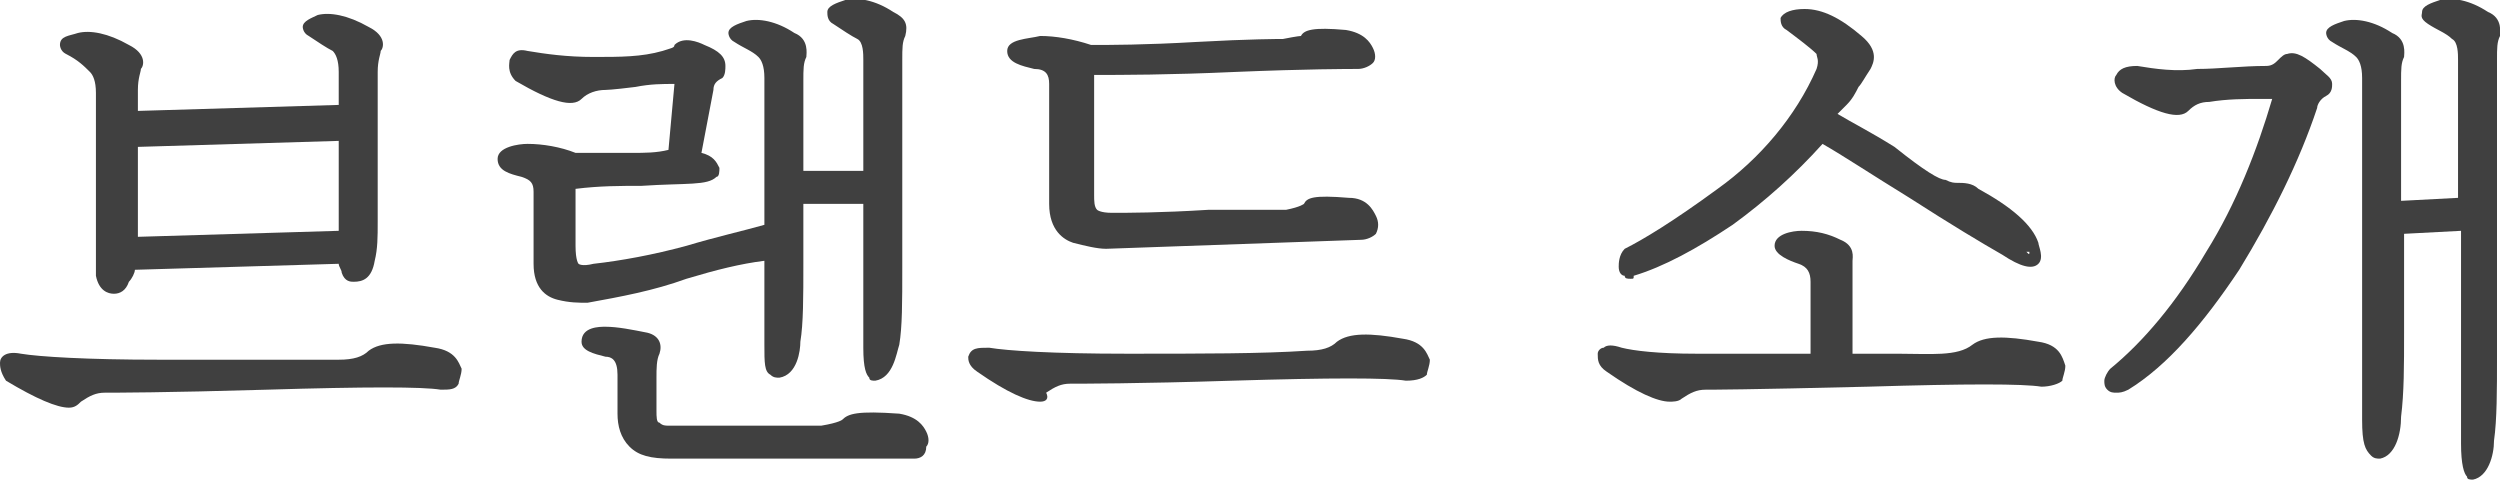
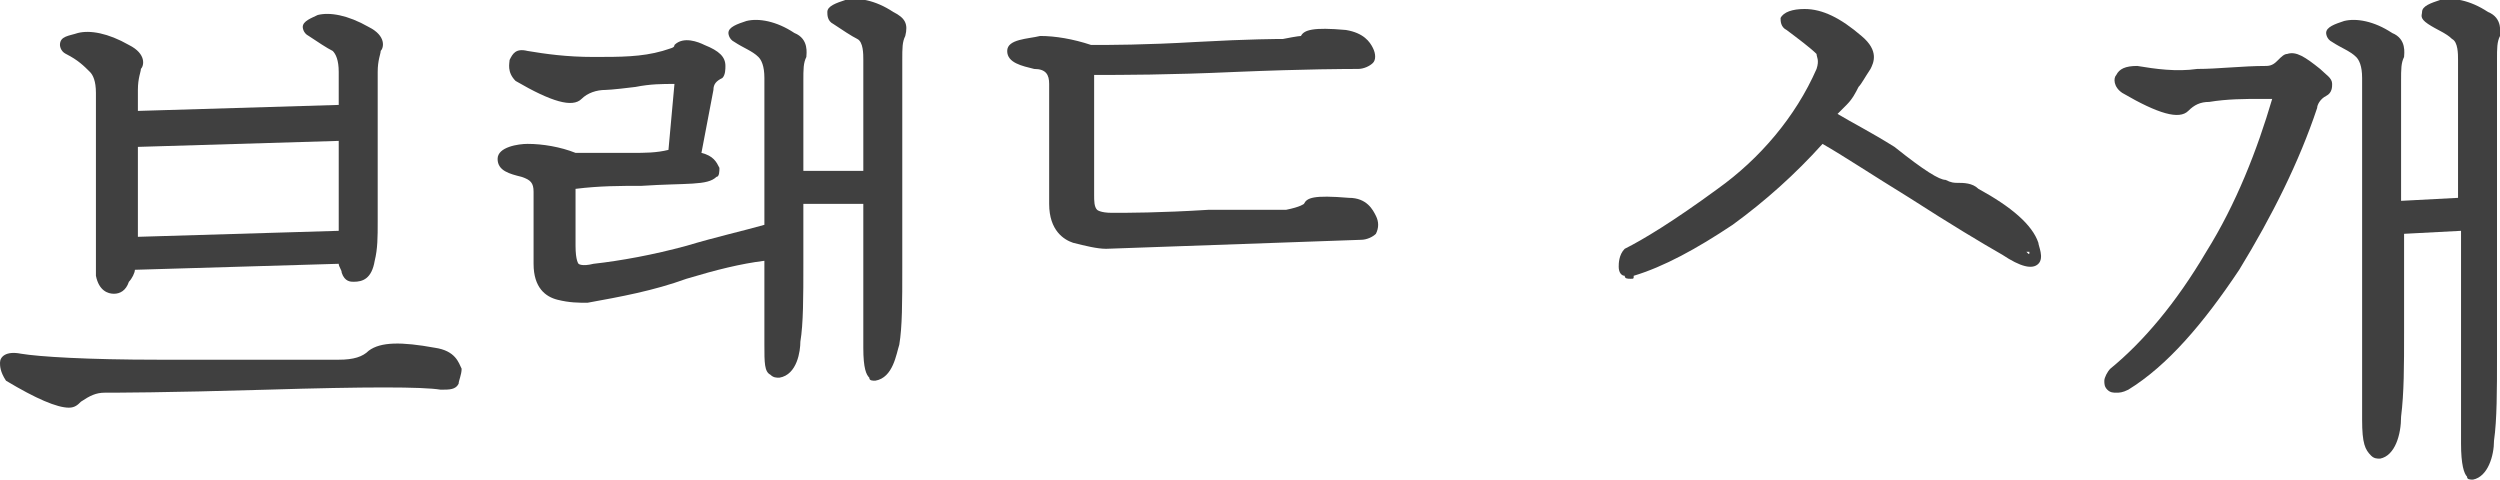
<svg xmlns="http://www.w3.org/2000/svg" version="1.1" id="Layer_1" x="0px" y="0px" viewBox="0 0 83.4 16" style="enable-background:new 0 0 83.4 16;" xml:space="preserve">
  <style type="text/css">
	.st0{fill:#404040;}
</style>
  <g>
    <path class="st0" d="M14.5,11.6c-1.1-0.2-1.8-0.2-2.2,0.1c-0.2,0.2-0.5,0.3-1,0.3c-1.5,0-3.5,0-6,0c-2.4,0-4-0.1-4.6-0.2   C0.2,11.7,0,11.9,0,12.1c0,0.1,0,0.3,0.2,0.6c1,0.6,1.7,0.9,2.1,0.9c0.2,0,0.3-0.1,0.4-0.2c0.3-0.2,0.5-0.3,0.8-0.3s2,0,5.4-0.1   c3.3-0.1,5.2-0.1,5.8,0c0.3,0,0.5,0,0.6-0.2c0-0.1,0.1-0.3,0.1-0.5C15.3,12.1,15.2,11.7,14.5,11.6z" />
    <path class="st0" d="M2.2,1.8C2.6,2,2.8,2.2,3,2.4c0.1,0.1,0.2,0.3,0.2,0.7v5.3c0,0.3,0,0.5,0,0.8c0.1,0.5,0.4,0.6,0.6,0.6   c0.2,0,0.4-0.1,0.5-0.4C4.4,9.3,4.5,9.1,4.5,9l6.8-0.2c0,0.1,0.1,0.2,0.1,0.3c0.1,0.3,0.3,0.3,0.4,0.3c0.3,0,0.6-0.1,0.7-0.7   c0.1-0.4,0.1-0.8,0.1-1.3v-5c0-0.4,0.1-0.6,0.1-0.7c0.1-0.1,0.2-0.5-0.4-0.8c-0.7-0.4-1.3-0.5-1.7-0.4c-0.2,0.1-0.5,0.2-0.5,0.4   c0,0,0,0.2,0.2,0.3c0.3,0.2,0.6,0.4,0.8,0.5c0.1,0.1,0.2,0.3,0.2,0.7v1.1L4.6,3.7V3c0-0.4,0.1-0.6,0.1-0.7c0.1-0.1,0.2-0.5-0.4-0.8   C3.6,1.1,3,1,2.6,1.1C2.3,1.2,2,1.2,2,1.5C2,1.5,2,1.7,2.2,1.8z M4.6,7.9v-3l6.7-0.2v3L4.6,7.9z" />
    <path class="st0" d="M22.9,9.3c1-0.3,1.8-0.5,2.6-0.6v1c0,0.6,0,1.2,0,1.8c0,0.6,0,0.9,0.2,1c0.1,0.1,0.2,0.1,0.3,0.1   c0.6-0.1,0.7-0.9,0.7-1.2c0.1-0.6,0.1-1.5,0.1-2.6v-2h2v3c0,0.6,0,1.2,0,1.8c0,0.7,0.1,0.9,0.2,1c0,0.1,0.1,0.1,0.2,0.1   c0.6-0.1,0.7-0.9,0.8-1.2c0.1-0.6,0.1-1.4,0.1-2.6V2c0-0.4,0-0.6,0.1-0.8c0.1-0.4,0-0.6-0.4-0.8C29.2,0,28.6-0.1,28.2,0   c-0.3,0.1-0.6,0.2-0.6,0.4c0,0.1,0,0.3,0.2,0.4c0.3,0.2,0.6,0.4,0.8,0.5c0.2,0.1,0.2,0.5,0.2,0.7v3.7h-2v-3c0-0.4,0-0.6,0.1-0.8   c0-0.1,0.1-0.6-0.4-0.8c-0.6-0.4-1.2-0.5-1.6-0.4c-0.3,0.1-0.6,0.2-0.6,0.4c0,0,0,0.2,0.2,0.3c0.3,0.2,0.6,0.3,0.8,0.5   c0.1,0.1,0.2,0.3,0.2,0.7v4.9c-0.7,0.2-1.6,0.4-2.6,0.7c-1.1,0.3-2.2,0.5-3.1,0.6c-0.4,0.1-0.5,0-0.5,0s-0.1-0.1-0.1-0.6V6.3   c0.8-0.1,1.5-0.1,2.2-0.1c1.5-0.1,2.2,0,2.5-0.3C24,5.9,24,5.7,24,5.6c-0.1-0.2-0.2-0.4-0.6-0.5L23.8,3c0-0.2,0.1-0.3,0.3-0.4   c0.1-0.1,0.1-0.3,0.1-0.4c0-0.3-0.2-0.5-0.7-0.7c-0.2-0.1-0.7-0.3-1,0c0,0.1-0.1,0.1-0.4,0.2c-0.7,0.2-1.4,0.2-2.3,0.2   c-0.9,0-1.6-0.1-2.2-0.2C17.2,1.6,17.1,1.8,17,2c0,0.1-0.1,0.4,0.2,0.7c1.2,0.7,1.9,0.9,2.2,0.6C19.6,3.1,19.9,3,20.2,3   c0,0,0.2,0,1-0.1c0.5-0.1,0.9-0.1,1.3-0.1L22.3,5c-0.4,0.1-0.8,0.1-1.2,0.1c-0.5,0-1.1,0-1.9,0c-0.5-0.2-1.1-0.3-1.6-0.3   c-0.3,0-1,0.1-1,0.5c0,0.4,0.4,0.5,0.8,0.6c0.3,0.1,0.4,0.2,0.4,0.5v2.4c0,0.8,0.4,1.1,0.8,1.2c0.4,0.1,0.7,0.1,1,0.1   C20.7,9.9,21.8,9.7,22.9,9.3z" />
-     <path class="st0" d="M30,13.8c-1.4-0.1-1.7,0-1.9,0.2c0,0-0.1,0.1-0.7,0.2h-5.1c-0.1,0-0.2,0-0.3-0.1c-0.1,0-0.1-0.2-0.1-0.4v-1.1   c0-0.3,0-0.6,0.1-0.8c0.1-0.3,0-0.6-0.4-0.7c-0.5-0.1-1-0.2-1.4-0.2c-0.2,0-0.8,0-0.8,0.5c0,0.3,0.4,0.4,0.8,0.5   c0.2,0,0.4,0.1,0.4,0.6v1.3c0,0.4,0.1,0.8,0.4,1.1c0.3,0.3,0.7,0.4,1.4,0.4h8.1c0.2,0,0.4-0.1,0.4-0.4c0.1-0.1,0.1-0.3,0-0.5   C30.8,14.2,30.6,13.9,30,13.8z" />
    <path class="st0" d="M34.5,2.3c0.4,0,0.5,0.2,0.5,0.5v4c0,0.9,0.5,1.2,0.8,1.3c0.4,0.1,0.8,0.2,1.1,0.2L45.4,8   c0.2,0,0.4-0.1,0.5-0.2c0.1-0.2,0.1-0.4,0-0.6C45.8,7,45.6,6.6,45,6.6c-1.2-0.1-1.4,0-1.5,0.2c0,0-0.1,0.1-0.6,0.2   c-0.1,0-0.6,0-2.6,0c-1.6,0.1-2.7,0.1-3.2,0.1c-0.4,0-0.5-0.1-0.5-0.1c-0.1-0.1-0.1-0.3-0.1-0.5v-4c0.9,0,2.5,0,4.7-0.1   c2.4-0.1,3.8-0.1,4.1-0.1c0.2,0,0.4-0.1,0.5-0.2c0.1-0.1,0.1-0.3,0-0.5c-0.1-0.2-0.3-0.5-0.9-0.6c-1.1-0.1-1.4,0-1.5,0.2   c0,0-0.1,0-0.6,0.1c-0.1,0-1.1,0-2.9,0.1c-1.7,0.1-2.9,0.1-3.5,0.1c-0.6-0.2-1.2-0.3-1.7-0.3c-0.4,0.1-1.1,0.1-1.1,0.5   C33.6,2.1,34.1,2.2,34.5,2.3z" />
-     <path class="st0" d="M46.8,11.3c-1.1-0.2-1.8-0.2-2.2,0.1c-0.2,0.2-0.5,0.3-1,0.3c-1.5,0.1-3.5,0.1-6,0.1c-2.5,0-4-0.1-4.6-0.2   c-0.4,0-0.6,0-0.7,0.3c0,0.1,0,0.3,0.3,0.5c1,0.7,1.7,1,2.1,1c0.2,0,0.3-0.1,0.2-0.3c0.3-0.2,0.5-0.3,0.8-0.3c0.3,0,2.3,0,5.4-0.1   c3.3-0.1,5.2-0.1,5.8,0c0.4,0,0.6-0.1,0.7-0.2c0-0.1,0.1-0.3,0.1-0.5C47.6,11.8,47.5,11.4,46.8,11.3z" />
    <path class="st0" d="M54.2,9.2c0,0.1,0.1,0.1,0.2,0.1s0.1,0,0.1-0.1c1-0.3,2.1-0.9,3.3-1.7c1.1-0.8,2.1-1.7,3-2.7   c0.7,0.4,1.6,1,2.9,1.8c1.4,0.9,2.4,1.5,3.1,1.9c0.6,0.4,1,0.5,1.2,0.3C68.2,8.6,68,8.2,68,8.1c-0.2-0.6-0.9-1.2-2-1.8   c-0.2-0.2-0.5-0.2-0.7-0.2c-0.1,0-0.2,0-0.4-0.1c-0.2,0-0.7-0.3-1.7-1.1c-0.8-0.5-1.4-0.8-1.9-1.1c0.1-0.1,0.2-0.2,0.3-0.3   c0.2-0.2,0.3-0.4,0.4-0.6c0.1-0.1,0.2-0.3,0.4-0.6c0.1-0.2,0.3-0.6-0.3-1.1c-0.7-0.6-1.3-0.9-1.9-0.9c-0.4,0-0.7,0.1-0.8,0.3   c0,0.1,0,0.3,0.2,0.4c0.4,0.3,0.8,0.6,1,0.8c0,0.1,0.1,0.2,0,0.5c-0.7,1.6-1.9,3-3.3,4c-1.5,1.1-2.5,1.7-3.1,2   C54,8.5,54,8.8,54,8.9C54,9.1,54.1,9.2,54.2,9.2z M67.6,8.4c0.1,0,0.1,0,0.1,0v0C67.7,8.5,67.7,8.5,67.6,8.4z" />
-     <path class="st0" d="M68,11.4c-1.1-0.2-1.8-0.2-2.2,0.1c-0.5,0.4-1.4,0.3-2.5,0.3c-0.5,0-1,0-1.5,0V9.5c0-0.5,0-0.7,0-0.8   c0-0.1,0.1-0.5-0.4-0.7c-0.4-0.2-0.8-0.3-1.3-0.3c-0.3,0-0.9,0.1-0.9,0.5c0,0.3,0.5,0.5,0.8,0.6c0.3,0.1,0.4,0.3,0.4,0.6v2.4   c-1.3,0-2.6,0-3.8,0c-1.3,0-2.1-0.1-2.5-0.2c-0.3-0.1-0.5-0.1-0.6,0c-0.1,0-0.2,0.1-0.2,0.2c0,0.2,0,0.4,0.3,0.6c1,0.7,1.7,1,2.1,1   c0.1,0,0.3,0,0.4-0.1c0.3-0.2,0.5-0.3,0.8-0.3c0.2,0,1.3,0,5.4-0.1c3.3-0.1,5.2-0.1,5.8,0c0.3,0,0.6-0.1,0.7-0.2   c0-0.1,0.1-0.3,0.1-0.5C68.8,11.9,68.7,11.5,68,11.4z" />
    <path class="st0" d="M83,0.4C82.4,0,81.8-0.1,81.4,0c-0.3,0.1-0.6,0.2-0.6,0.4c0,0.1-0.1,0.2,0.2,0.4c0.3,0.2,0.6,0.3,0.8,0.5   C82,1.4,82,1.8,82,2v4.6l-1.9,0.1v-4c0-0.4,0-0.6,0.1-0.8c0-0.1,0.1-0.6-0.4-0.8c-0.6-0.4-1.2-0.5-1.6-0.4   c-0.3,0.1-0.6,0.2-0.6,0.4c0,0,0,0.2,0.2,0.3c0.3,0.2,0.6,0.3,0.8,0.5c0.1,0.1,0.2,0.3,0.2,0.7v9.5c0,0.6,0,1.2,0,1.9   c0,0.8,0.1,1,0.3,1.2c0.1,0.1,0.2,0.1,0.3,0.1c0.5-0.1,0.7-0.8,0.7-1.4c0.1-0.8,0.1-1.7,0.1-2.8V7.8l1.9-0.1v5.2c0,0.6,0,1.2,0,1.9   c0,0.7,0.1,1,0.2,1.1c0,0.1,0.1,0.1,0.2,0.1c0.5-0.1,0.7-0.8,0.7-1.3c0.1-0.7,0.1-1.7,0.1-2.8V2c0-0.4,0-0.6,0.1-0.8   C83.4,1.1,83.5,0.6,83,0.4z" />
    <path class="st0" d="M77.4,2.3c-0.5-0.4-0.8-0.6-1.1-0.5c-0.1,0-0.2,0.1-0.3,0.2c-0.1,0.1-0.2,0.2-0.4,0.2c-0.8,0-1.6,0.1-2.3,0.1   c-0.7,0.1-1.4,0-2-0.1c-0.4,0-0.6,0.1-0.7,0.3c-0.1,0.1-0.1,0.4,0.2,0.6C72,3.8,72.7,4,73,3.7c0.2-0.2,0.4-0.3,0.7-0.3   c0.6-0.1,1.2-0.1,1.7-0.1c0.1,0,0.3,0,0.4,0c-0.5,1.7-1.2,3.5-2.2,5.1c-1,1.7-2.1,3-3.2,3.9c-0.1,0.1-0.2,0.3-0.2,0.4   c0,0.1,0,0.2,0.1,0.3c0.1,0.1,0.2,0.1,0.3,0.1c0.1,0,0.2,0,0.4-0.1c1.3-0.8,2.5-2.2,3.7-4c1.1-1.8,2-3.6,2.6-5.4   c0-0.1,0.1-0.3,0.3-0.4c0.2-0.1,0.2-0.3,0.2-0.4C77.8,2.6,77.6,2.5,77.4,2.3z" />
  </g>
</svg>